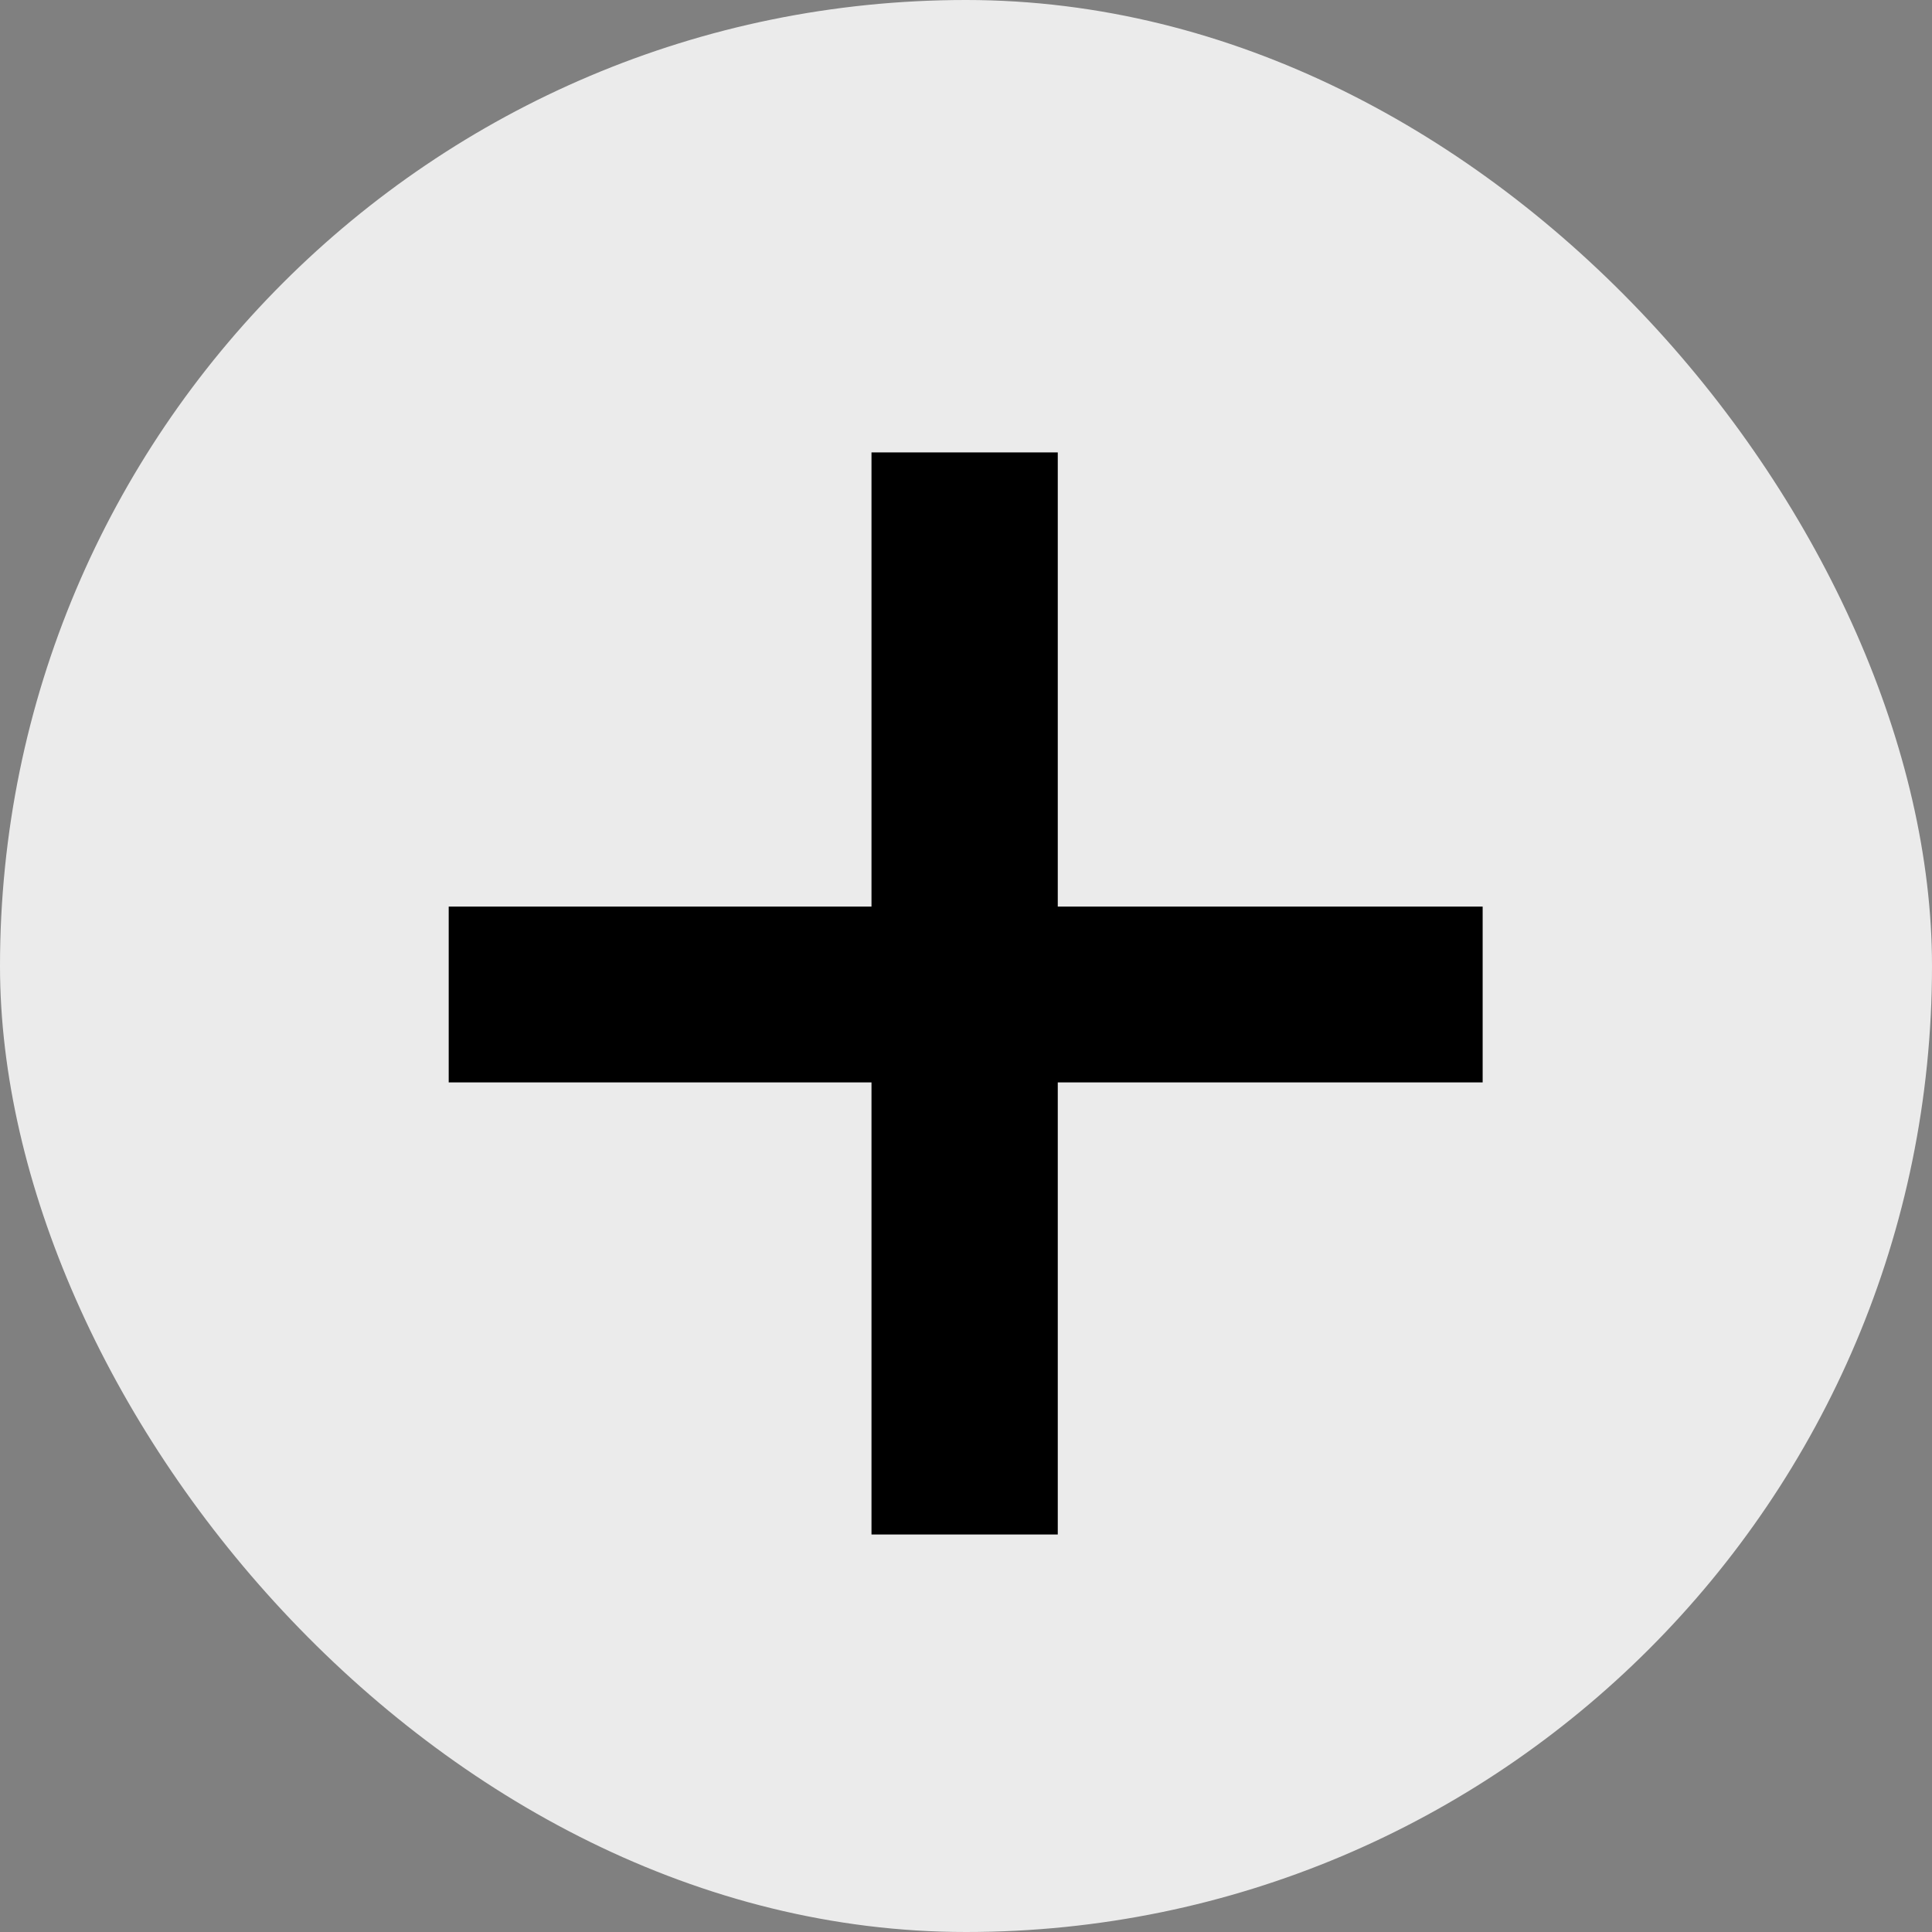
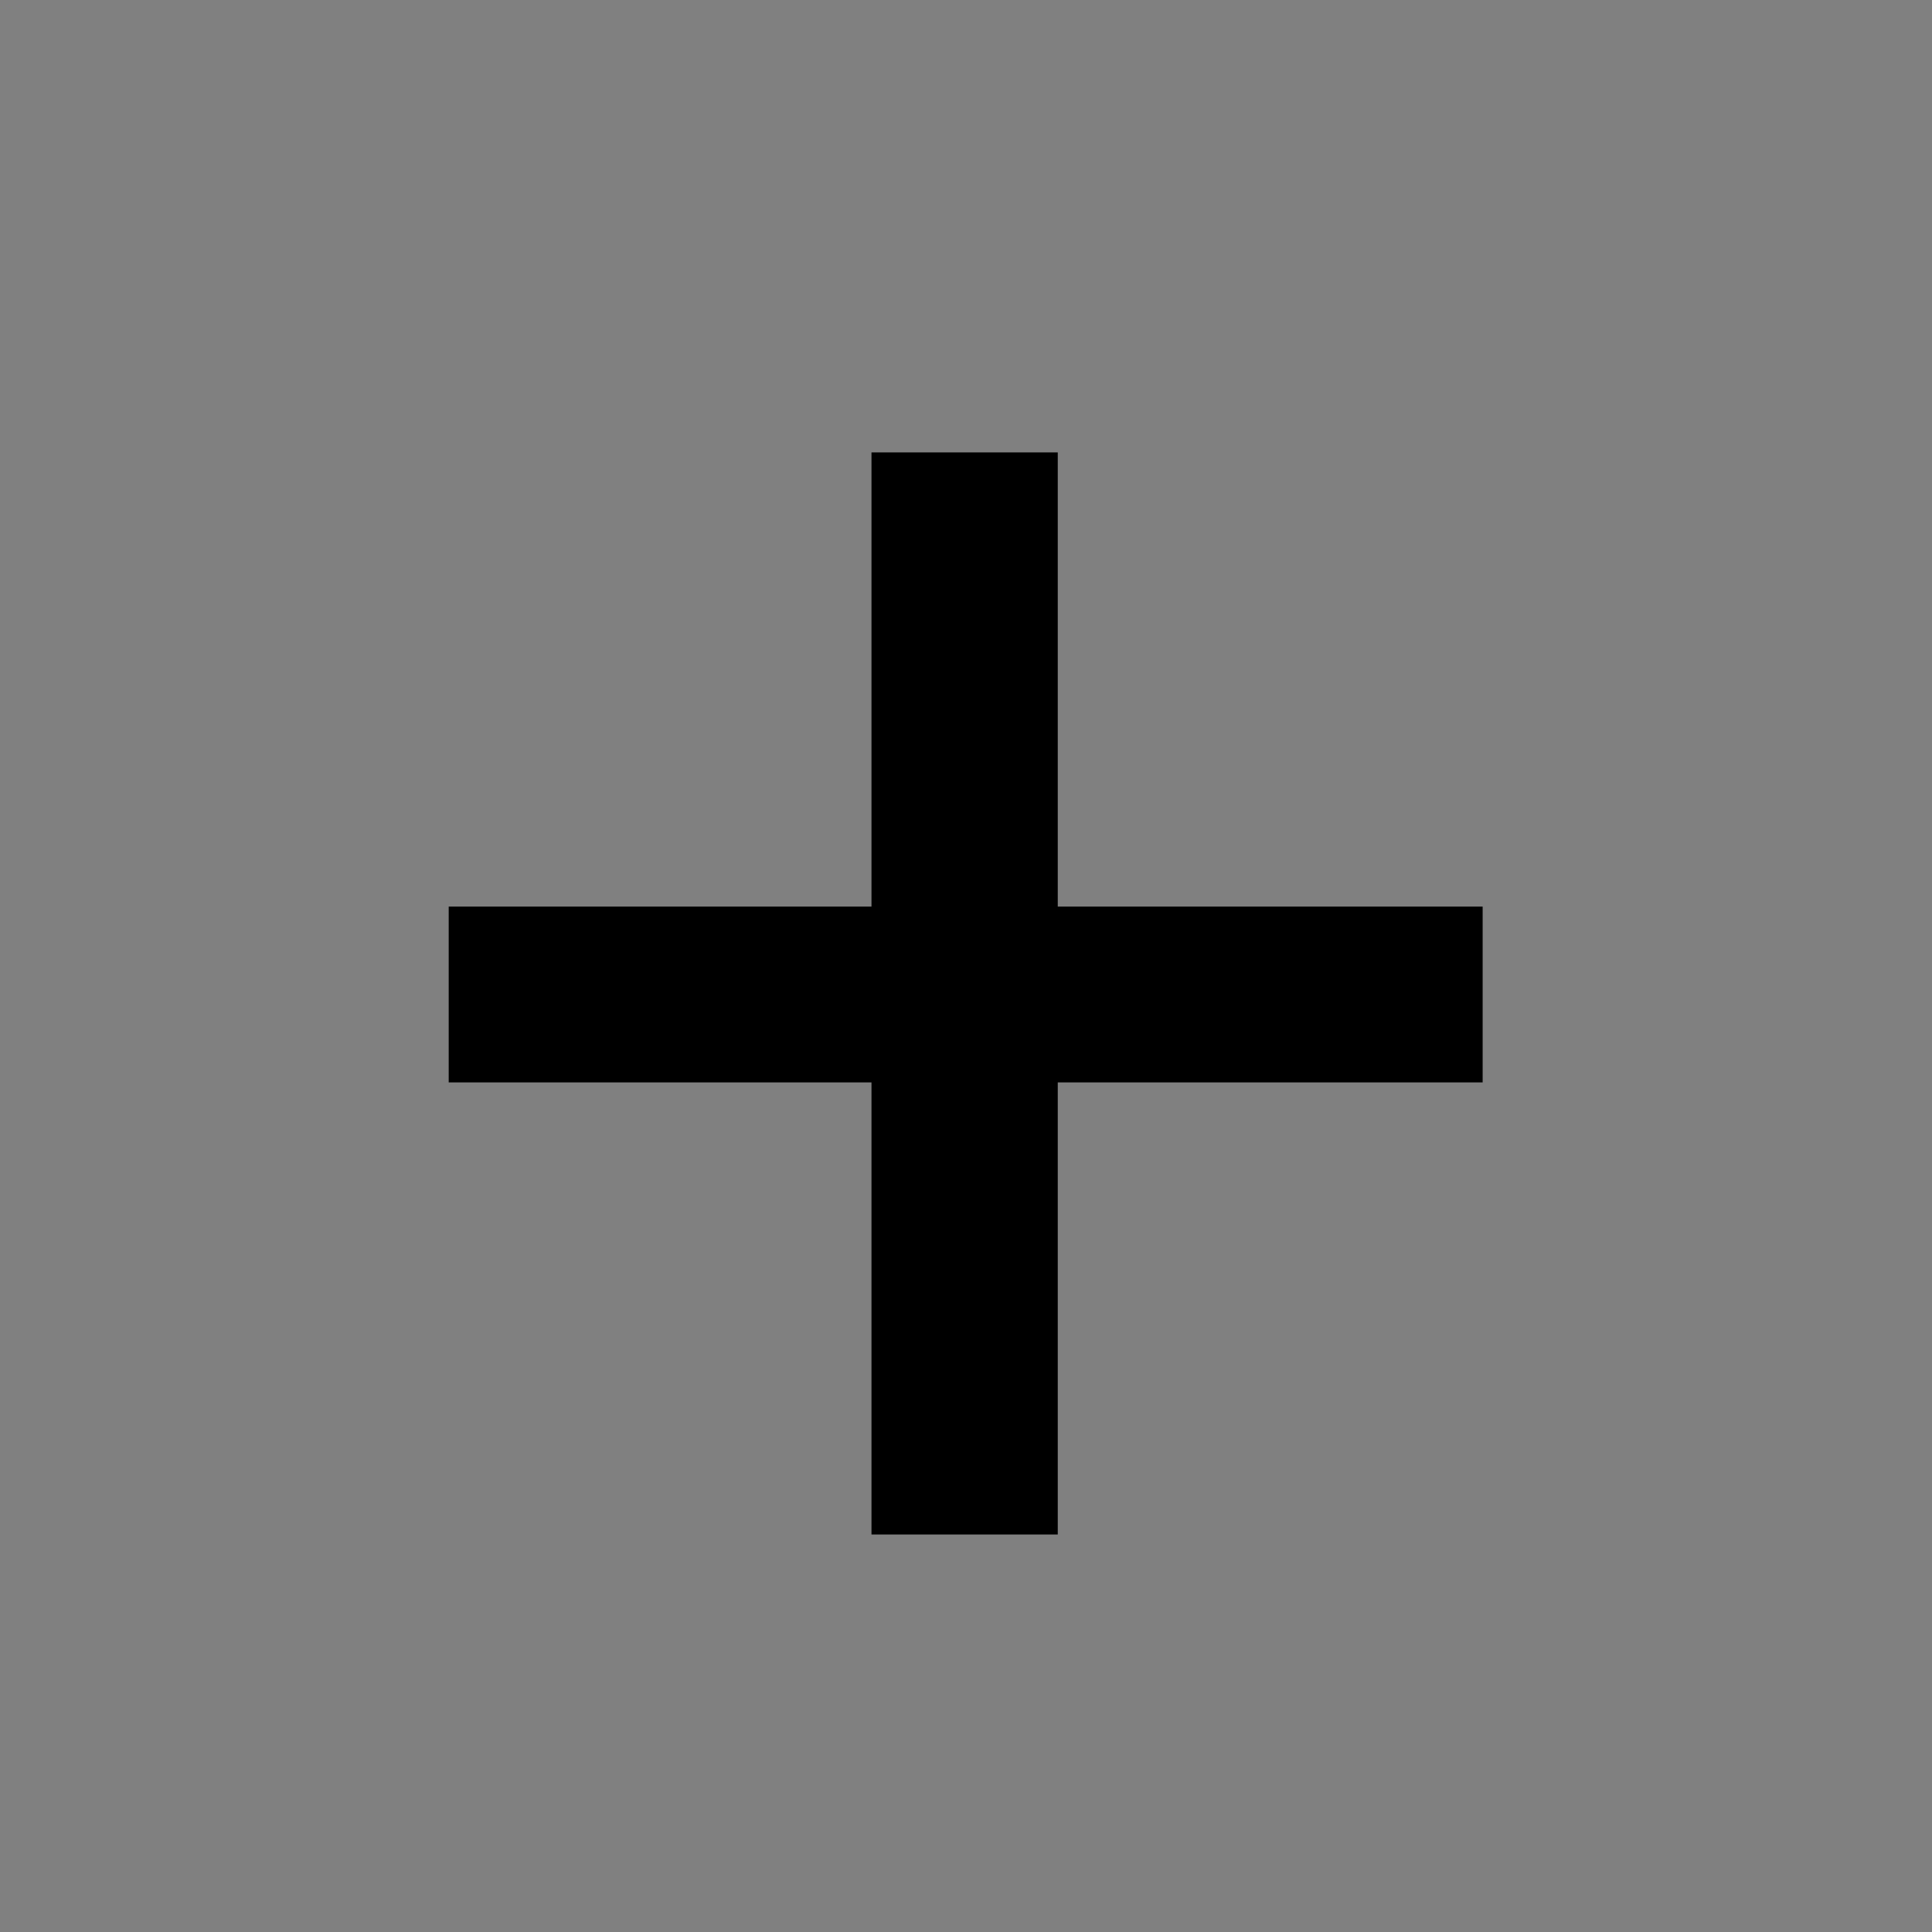
<svg xmlns="http://www.w3.org/2000/svg" width="12" height="12" viewBox="0 0 12 12" fill="none">
  <rect x="0" y="0" width="12" height="12" fill="#808080" stroke="none" />
-   <rect width="12" height="12" rx="6" fill="#EBEBEB" />
  <path d="M5.413 9.531V6.723H2.787V5.631H5.413V2.81H6.57V5.631H9.209V6.723H6.57V9.531H5.413Z" fill="black" />
</svg>